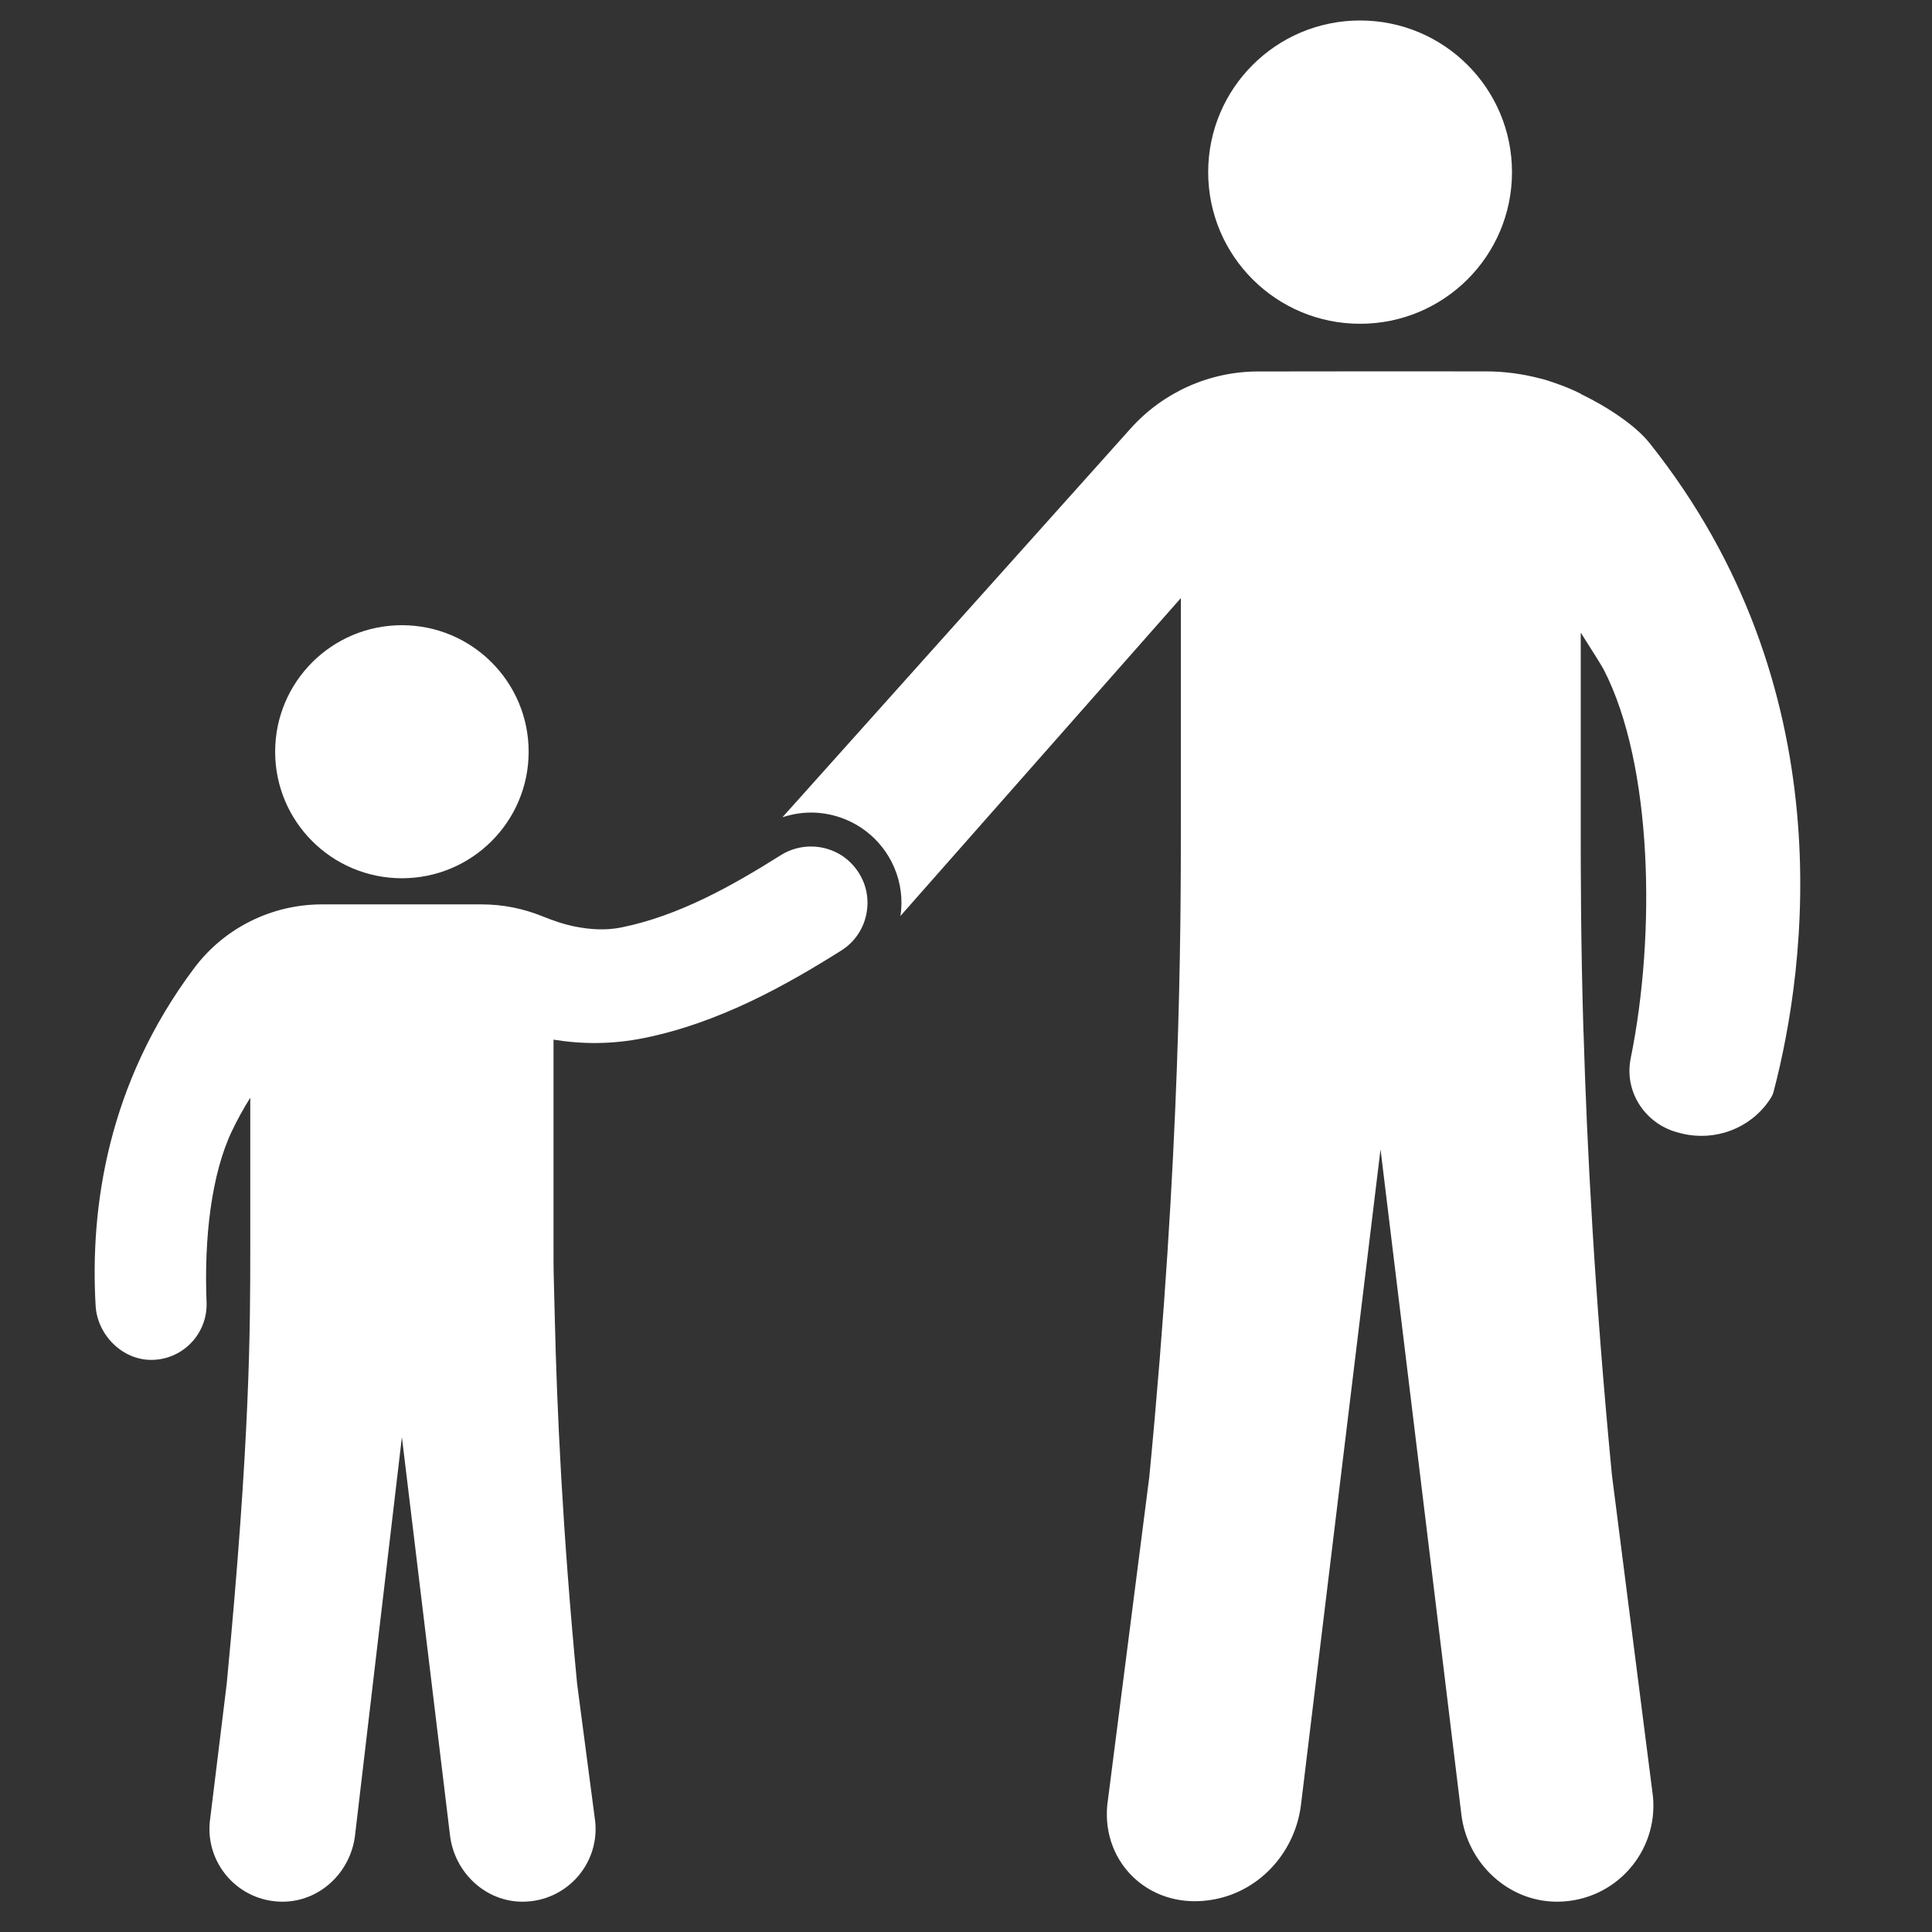
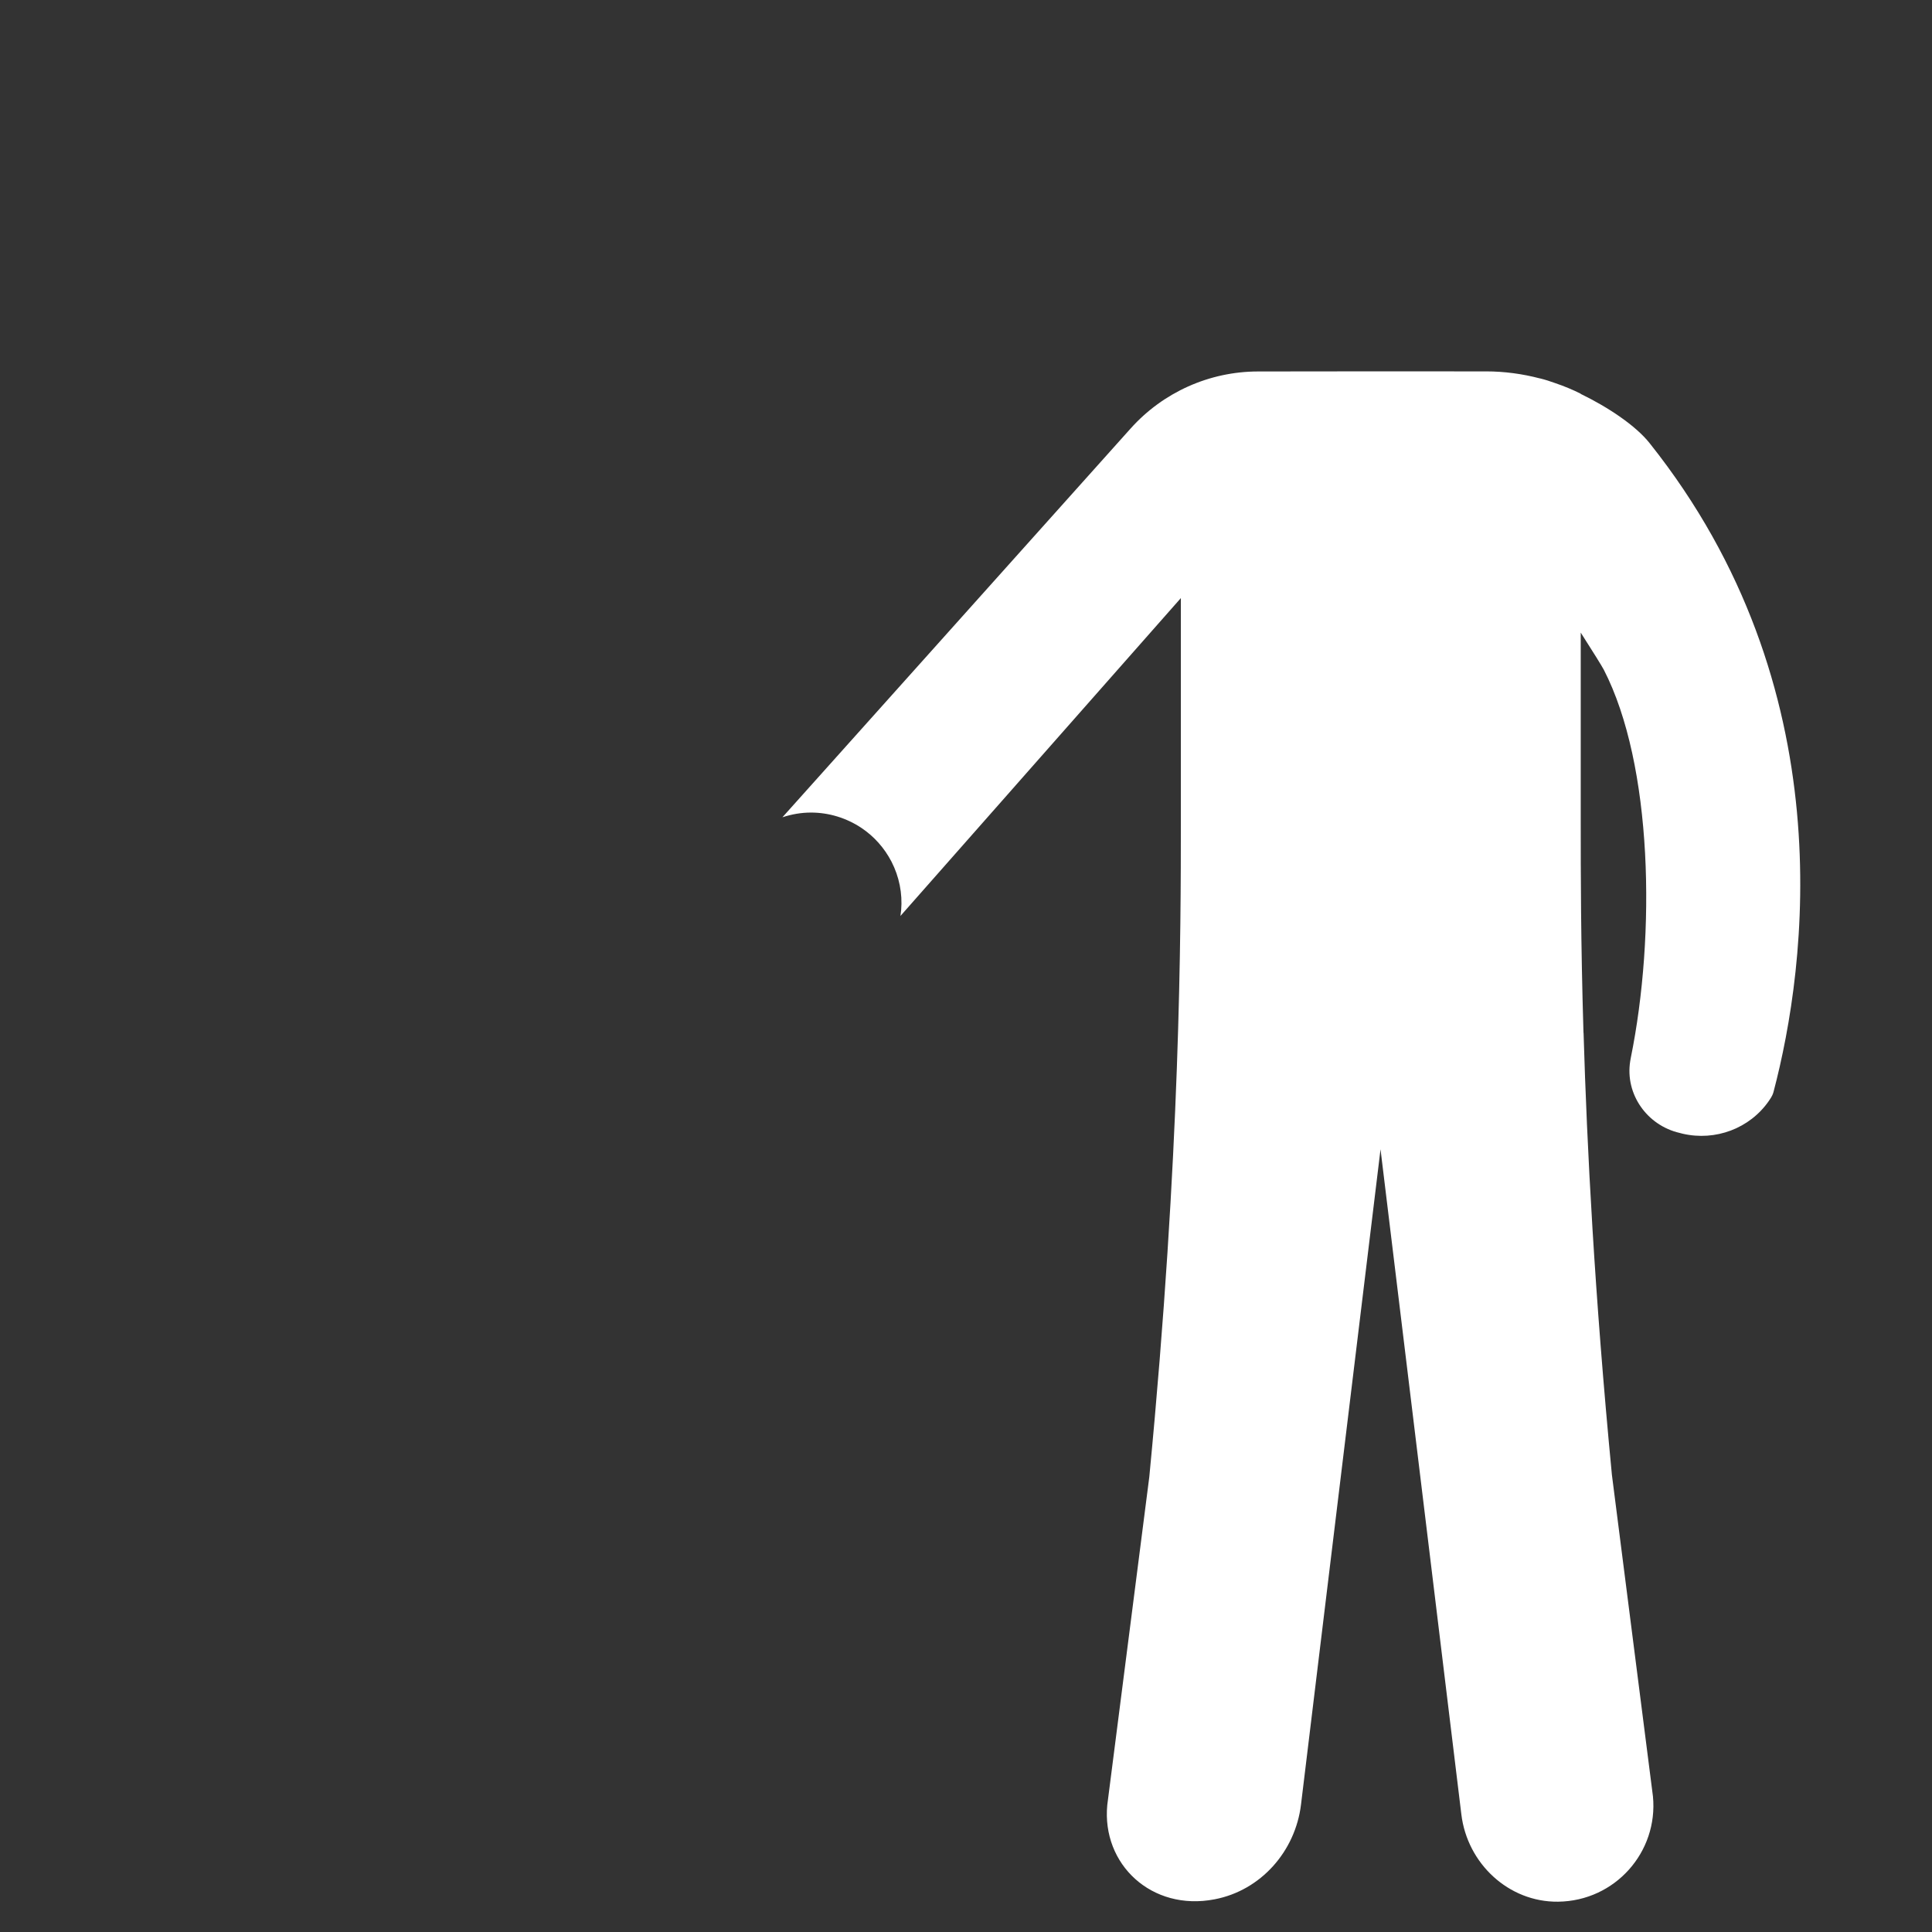
<svg xmlns="http://www.w3.org/2000/svg" width="250" zoomAndPan="magnify" viewBox="0 0 187.5 187.5" height="250" preserveAspectRatio="xMidYMid meet" version="1.0">
  <rect x="0" y="0" width="187.5" height="187.5" fill="#333333" stroke="none" />
  <defs>
    <clipPath id="0b8a261fd0">
-       <path d="M 117 1.48 L 147 1.48 L 147 32 L 117 32 Z M 117 1.48 " clip-rule="nonzero" />
-     </clipPath>
+       </clipPath>
  </defs>
  <g clip-path="url(#0b8a261fd0)">
-     <path fill="#ffffff" d="M 131.996 31.422 C 140.141 31.422 146.738 24.84 146.738 16.707 C 146.738 8.578 140.141 1.988 131.996 1.988 C 123.852 1.988 117.254 8.578 117.254 16.707 C 117.254 24.84 123.852 31.422 131.996 31.422 " fill-opacity="1" fill-rule="nonzero" />
-   </g>
-   <path fill="#ffffff" d="M 39.004 85.234 C 45.797 85.234 51.305 79.738 51.305 72.957 C 51.305 66.172 45.797 60.676 39.004 60.676 C 32.211 60.676 26.703 66.172 26.703 72.957 C 26.703 79.738 32.211 85.234 39.004 85.234 " fill-opacity="1" fill-rule="nonzero" />
-   <path fill="#ffffff" d="M 81.766 83.074 C 79.965 81.879 77.609 81.84 75.773 82.996 C 71.043 85.973 65.887 88.879 60.301 90.008 C 58.801 90.312 57.312 90.215 55.844 89.93 C 54.742 89.715 53.676 89.344 52.633 88.922 C 50.793 88.176 48.797 87.77 46.754 87.77 L 31.246 87.77 C 26.363 87.77 21.754 90.062 18.832 93.973 C 10.418 105.203 8.73 117.25 9.281 126.734 C 9.445 129.539 11.859 131.984 14.676 131.977 C 17.734 131.977 20.168 129.43 20.047 126.379 C 19.797 120.195 20.504 113.961 22.52 109.742 C 23.047 108.637 23.641 107.566 24.289 106.531 L 24.289 120.957 C 24.289 129.012 24.277 139.594 22.004 163.398 L 20.359 176.82 C 19.969 180.906 23.141 184.508 27.34 184.559 C 30.984 184.602 34.012 181.75 34.453 178.148 L 39.004 139.473 L 43.676 178.148 C 44.121 181.75 47.148 184.602 50.793 184.559 C 54.984 184.508 58.164 180.906 57.77 176.82 L 56.008 163.398 C 54.586 148.566 54.051 136.742 53.844 127.984 C 53.719 122.684 53.719 123.996 53.719 120.957 L 53.719 100.898 C 56.512 101.355 59.43 101.359 62.477 100.746 C 69.809 99.266 76.277 95.621 81.637 92.254 C 83.094 91.34 84.027 89.816 84.172 88.059 C 84.258 87.055 84.059 86.027 83.586 85.129 C 83.152 84.289 82.527 83.598 81.766 83.074 " fill-opacity="1" fill-rule="nonzero" />
+     </g>
  <path fill="#ffffff" d="M 160.098 43.012 C 158.742 41.297 156.035 39.5 153.41 38.23 L 153.41 38.211 C 152.613 37.812 151.785 37.469 150.941 37.184 C 150.418 36.992 149.918 36.836 149.469 36.727 L 149.453 36.727 C 147.77 36.285 146.012 36.043 144.219 36.043 C 134.488 36.043 127.102 36.035 122.082 36.051 C 117.359 36.059 112.875 38.074 109.73 41.582 L 75.941 79.309 C 75.938 79.309 75.938 79.316 75.938 79.316 C 76.82 79.023 77.758 78.859 78.707 78.859 C 80.449 78.859 82.145 79.383 83.594 80.344 C 84.836 81.18 85.816 82.277 86.516 83.617 C 87.266 85.074 87.594 86.707 87.457 88.332 C 87.438 88.523 87.414 88.711 87.387 88.895 L 114.602 58.043 L 114.602 79.645 C 114.602 90.414 114.582 111.766 111.539 143.332 L 107.461 175.172 C 106.91 180.93 111.766 185.508 117.875 184.328 C 122.367 183.469 125.711 179.672 126.262 175.137 L 133.98 111.539 L 141.824 176.086 C 142.398 180.848 146.406 184.613 151.211 184.559 C 156.754 184.492 160.941 179.73 160.418 174.34 L 156.434 143.125 C 154.754 125.637 154.012 111.324 153.684 100.227 L 153.676 100.227 L 153.676 100.211 C 153.41 91.371 153.41 84.574 153.41 79.859 L 153.41 61.395 C 154.613 63.277 155.461 64.641 155.648 64.996 C 160.398 74.227 160.707 90.684 158.262 102.695 C 158.246 102.793 158.227 102.887 158.211 102.988 C 157.699 106.188 159.848 109.227 163.02 109.953 L 163.305 110.027 C 166.484 110.762 169.82 109.52 171.676 106.832 C 172.012 106.352 172.07 106.152 172.129 105.934 C 175.328 93.781 178.977 66.707 160.098 43.012 " fill-opacity="1" fill-rule="nonzero" />
</svg>